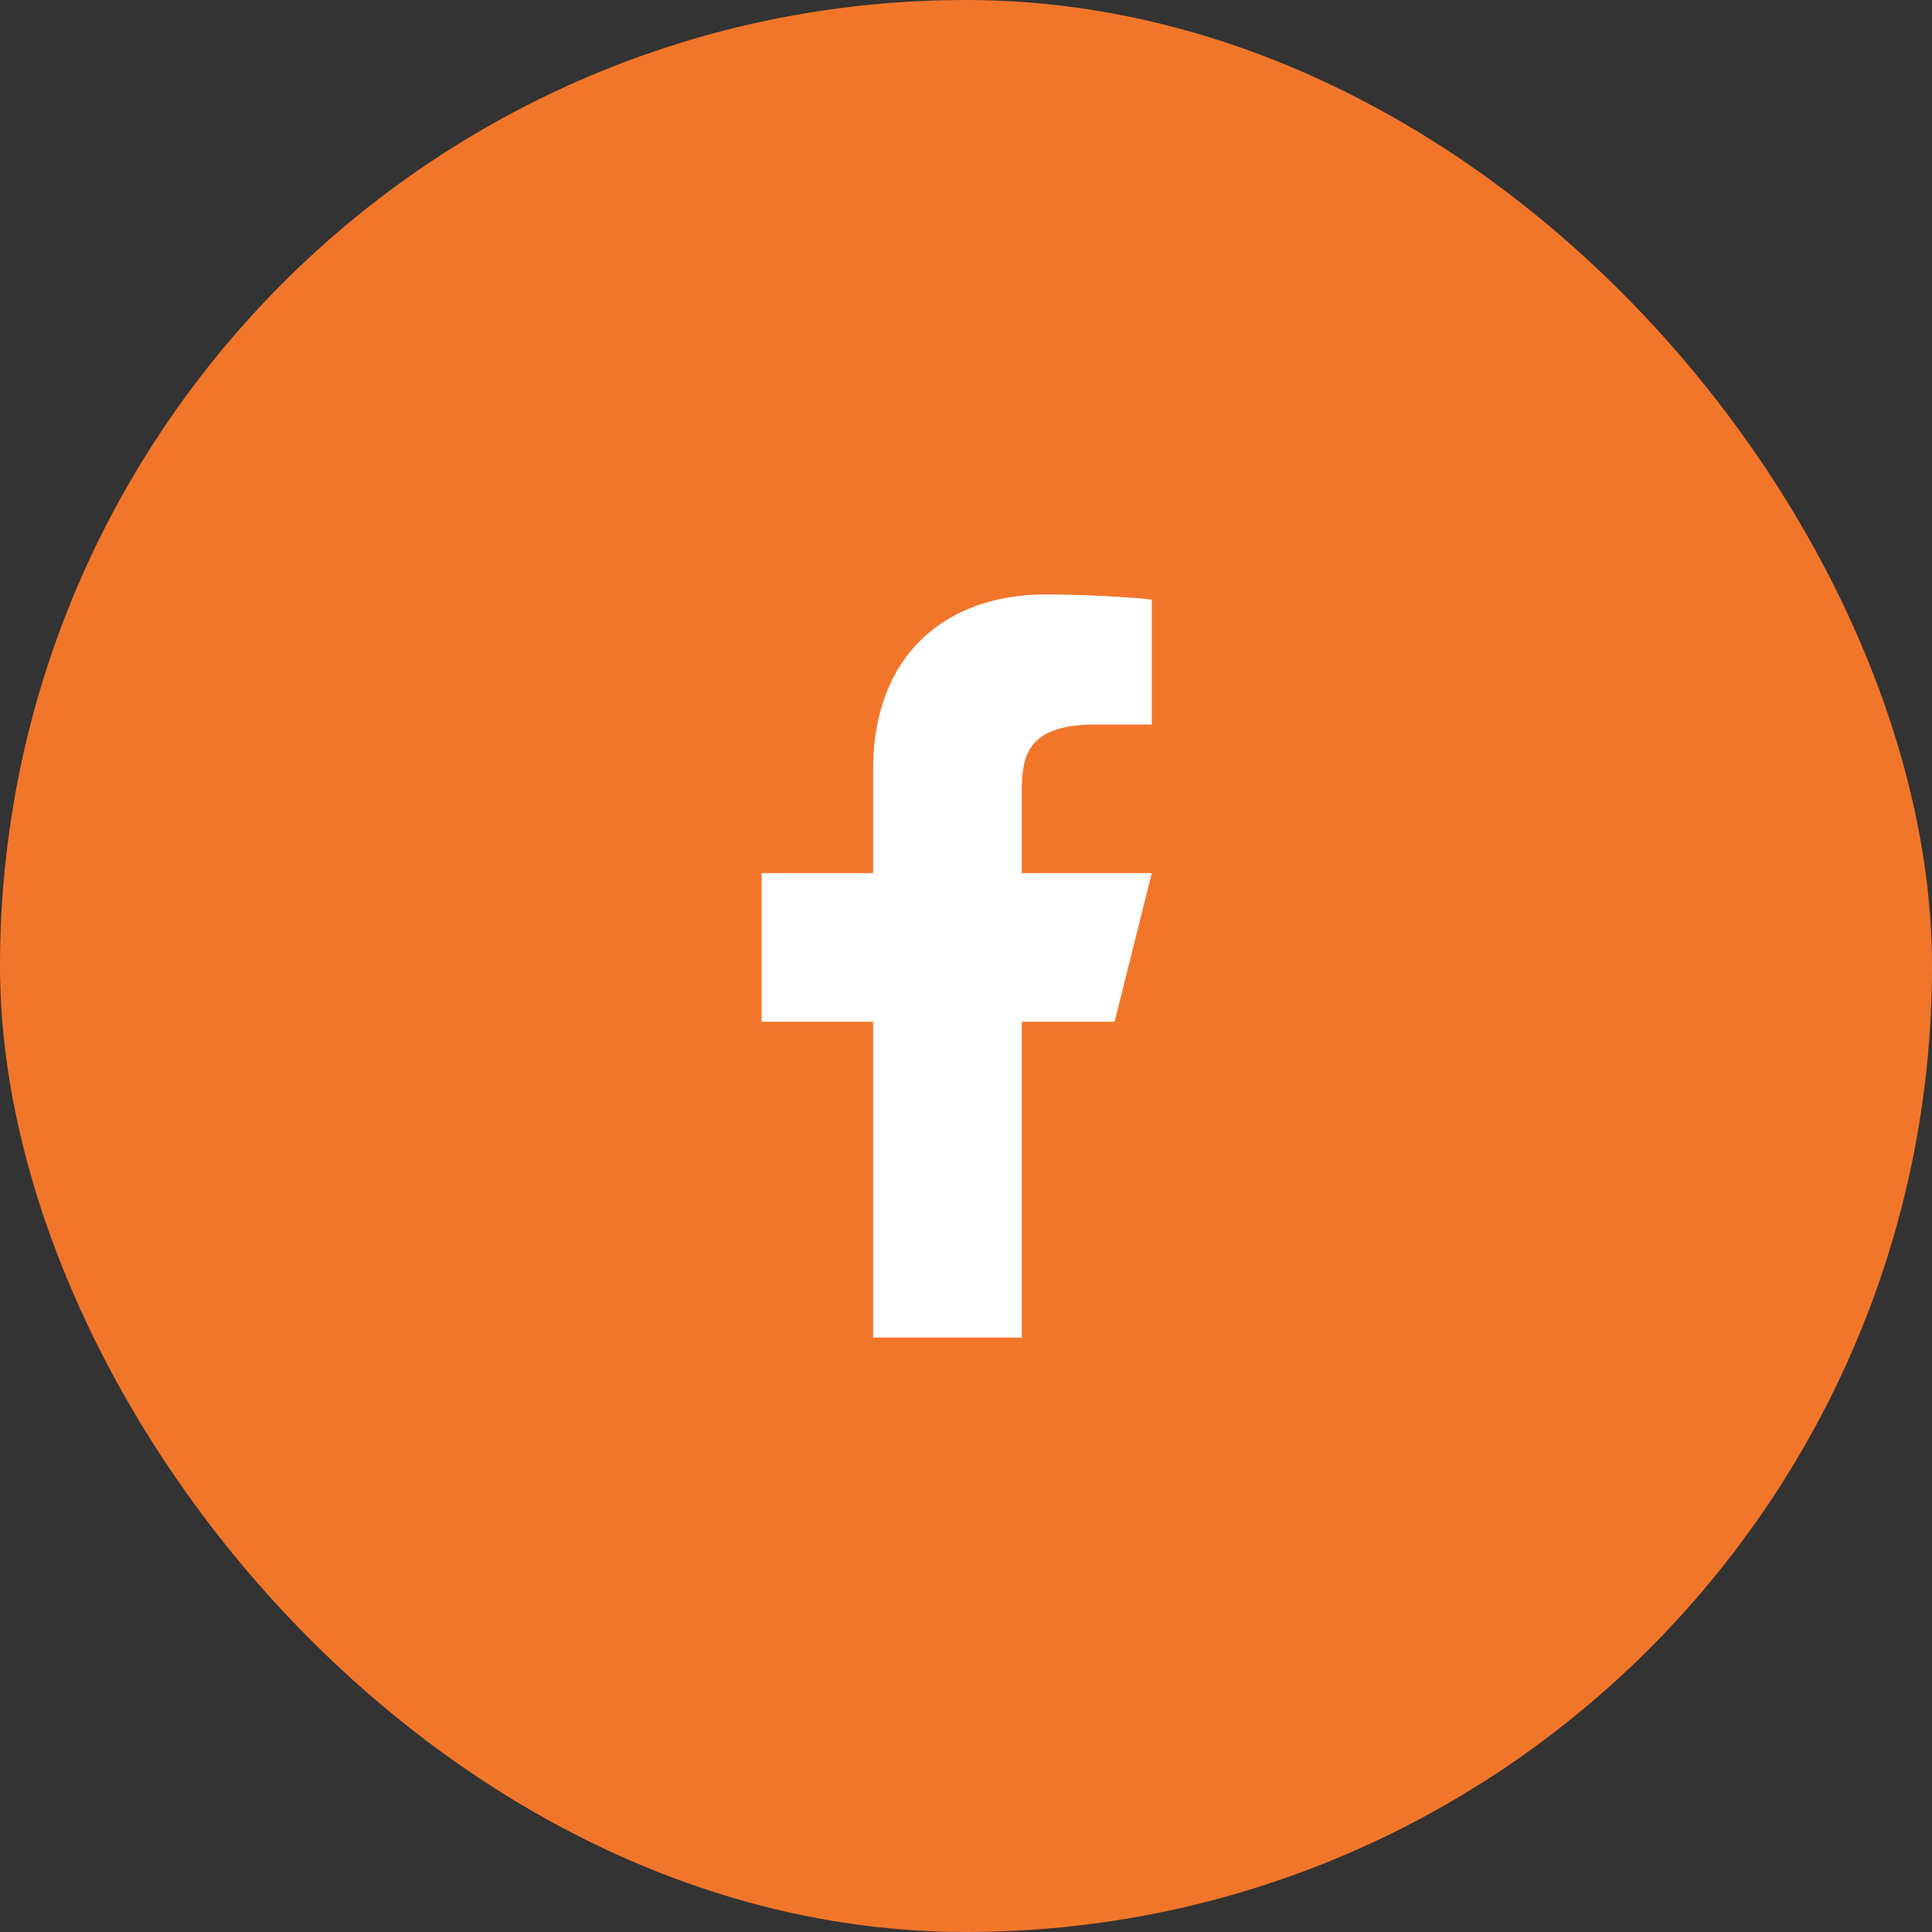
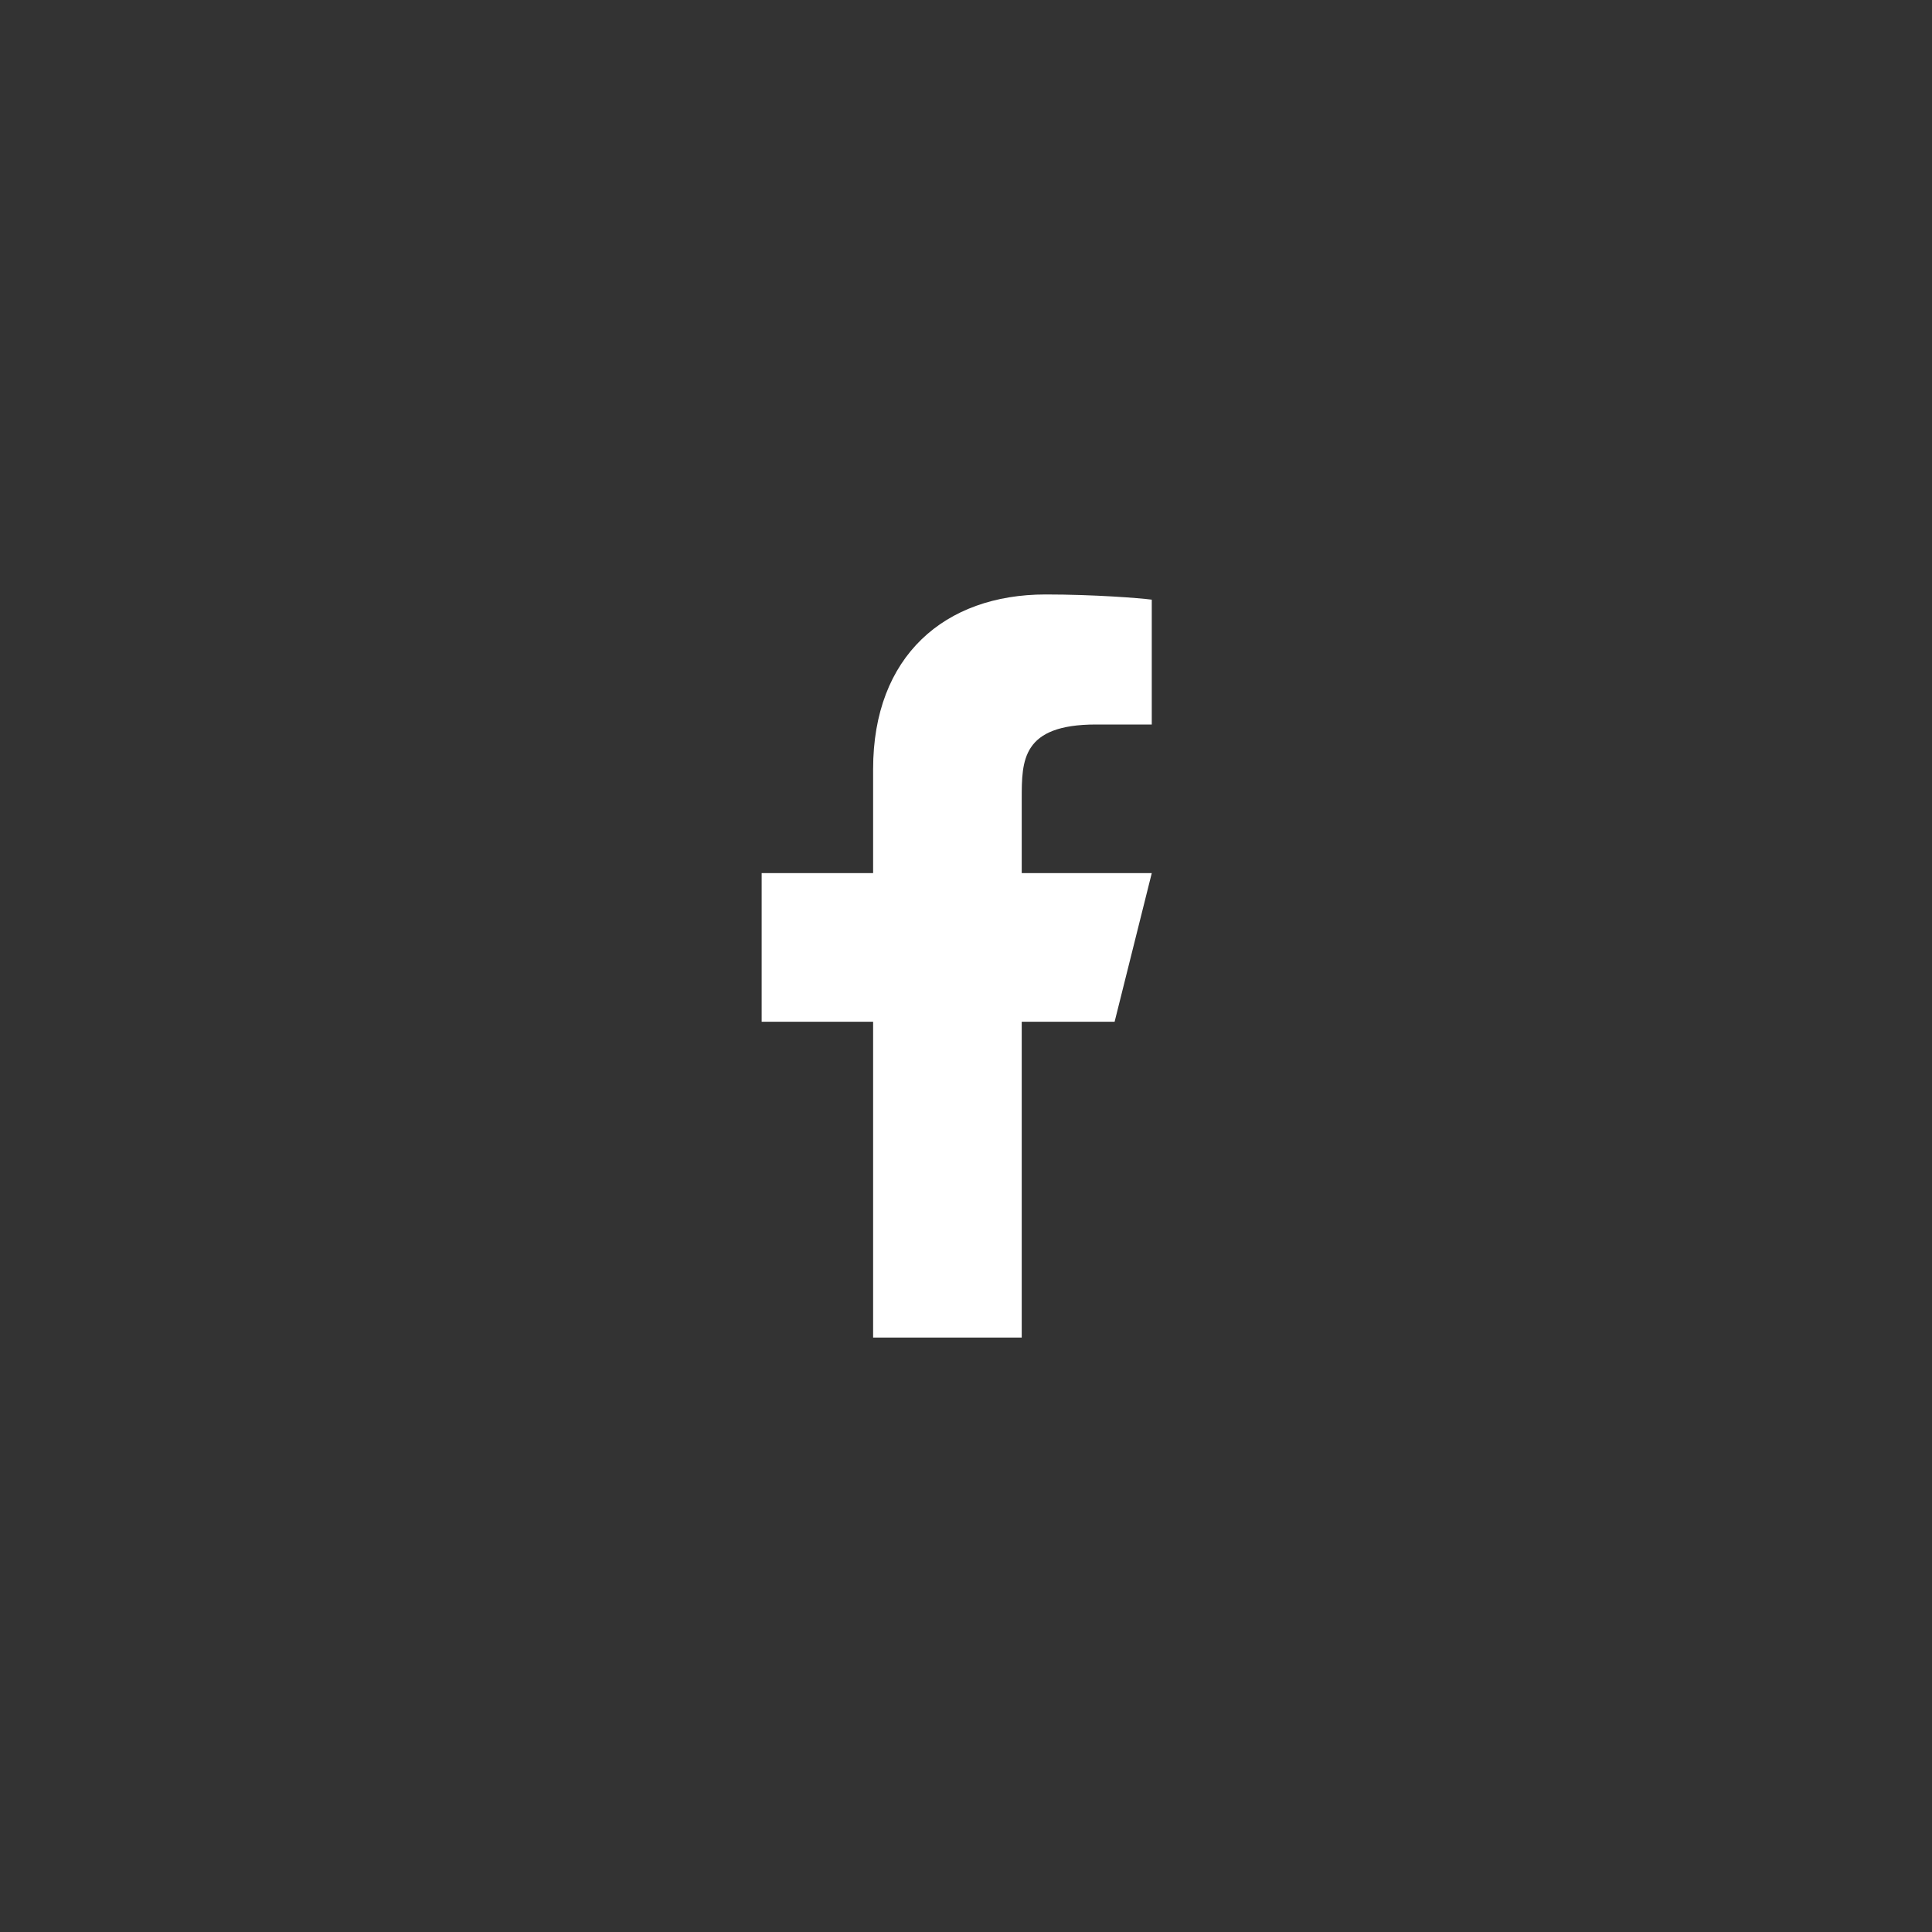
<svg xmlns="http://www.w3.org/2000/svg" width="52" height="52" viewBox="0 0 52 52" fill="none">
  <rect x="0" y="0" width="52" height="52" fill="#333333" stroke="none" />
-   <rect width="52" height="52" rx="26" fill="#F2762A" />
  <path d="M27.5 27.5H30L31 23.5H27.5V21.5C27.5 20.47 27.5 19.5 29.5 19.5H31V16.14C30.674 16.097 29.443 16 28.143 16C25.428 16 23.5 17.657 23.5 20.7V23.5H20.5V27.5H23.5V36H27.5V27.5Z" fill="white" />
</svg>